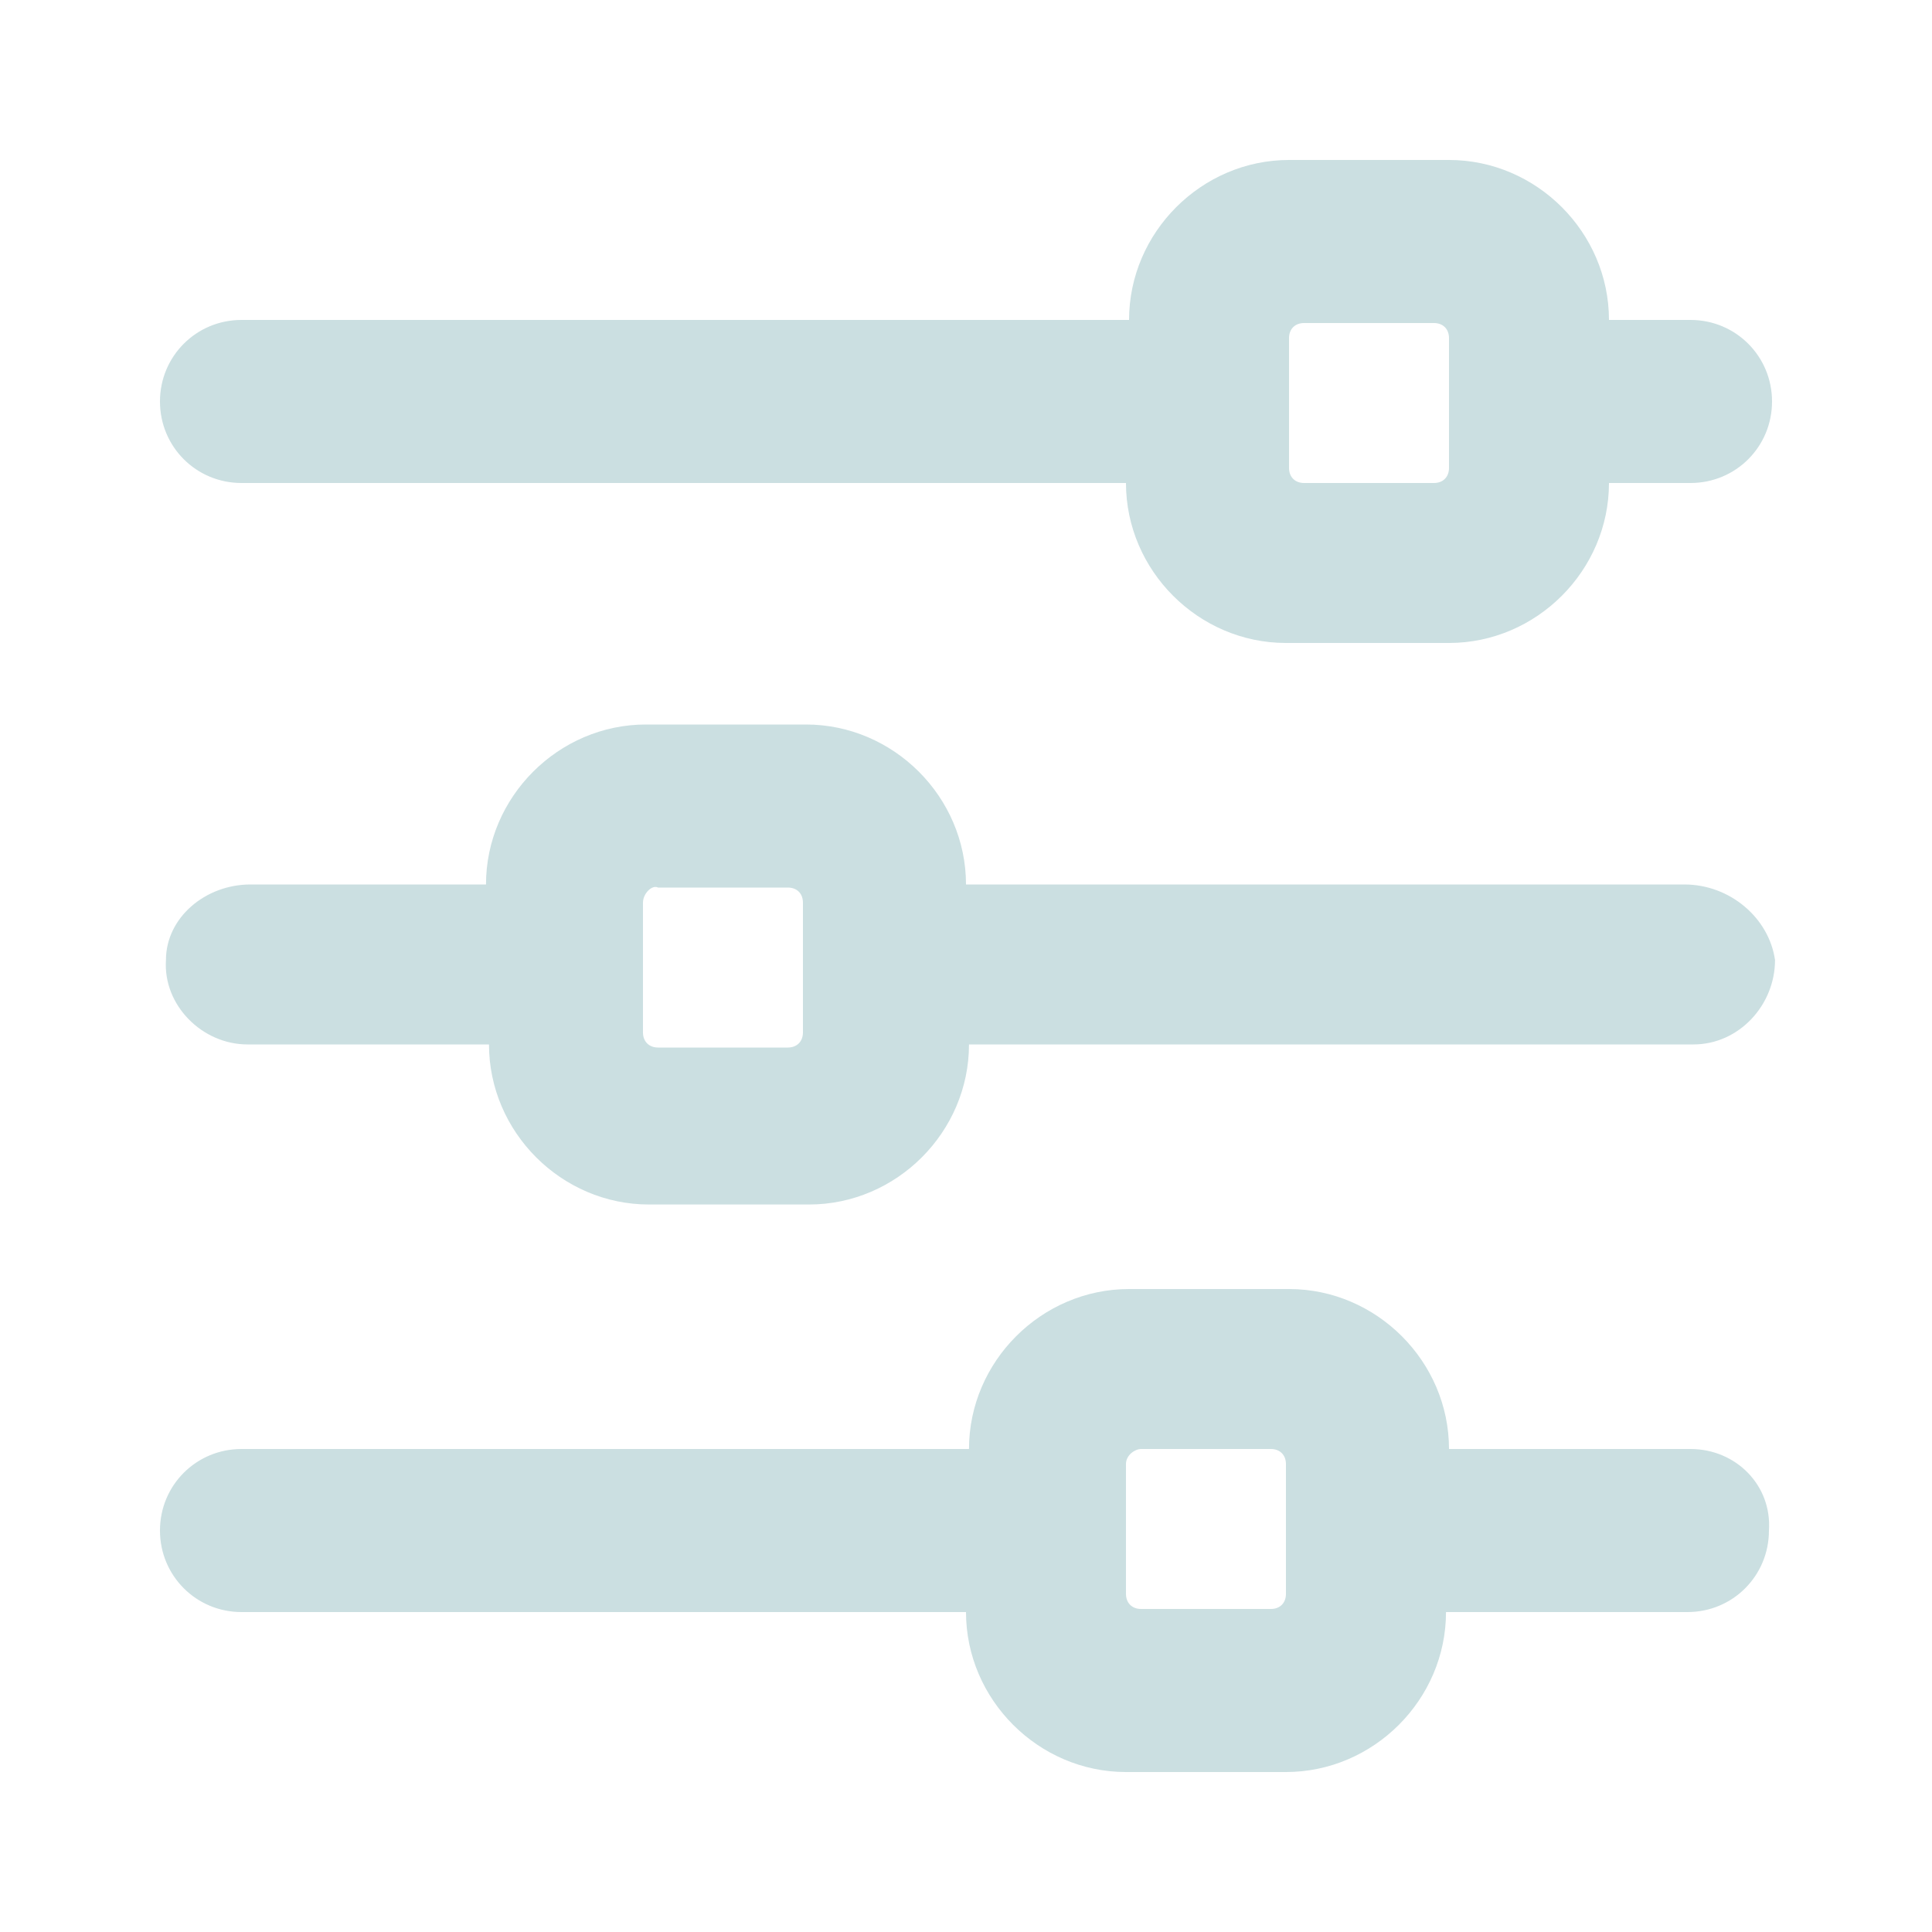
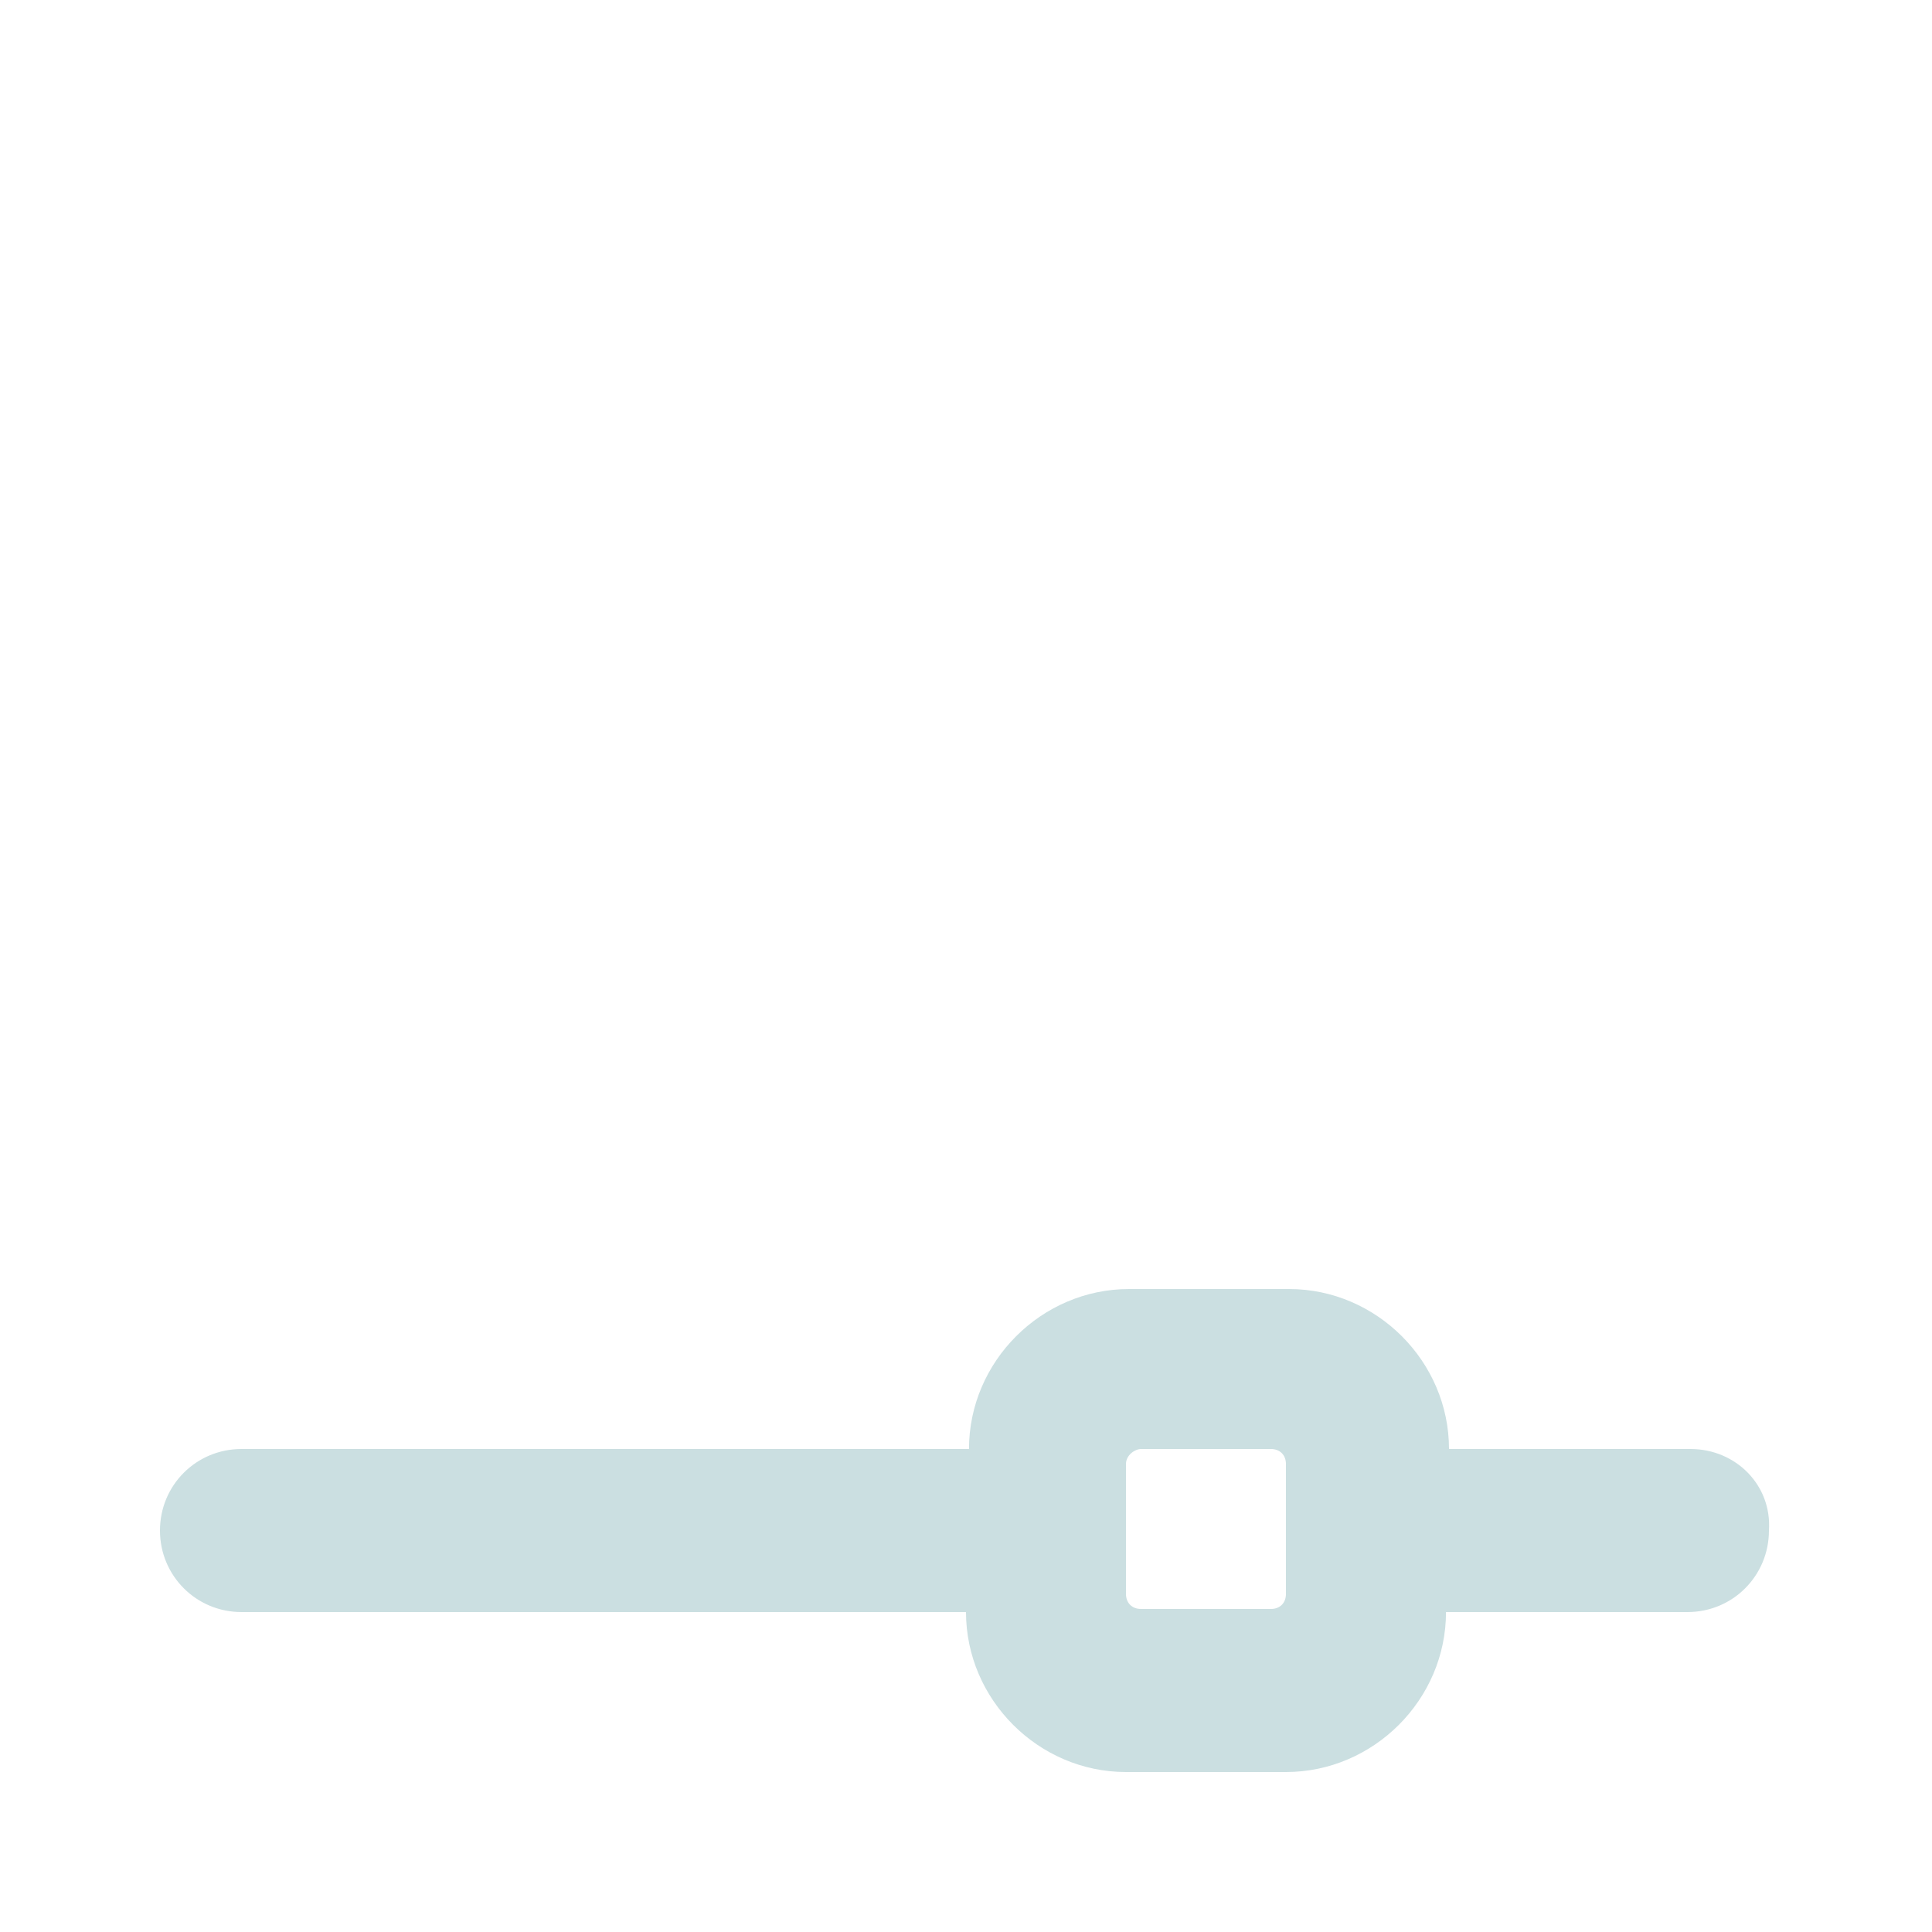
<svg xmlns="http://www.w3.org/2000/svg" width="20" height="20" viewBox="0 0 20 20" fill="none">
-   <path fill-rule="evenodd" clip-rule="evenodd" d="M2.5 5H11.656C11.656 5.906 12.406 6.656 13.312 6.656H15C15.906 6.656 16.656 5.906 16.656 5H17.5C17.969 5 18.344 4.625 18.344 4.156C18.344 3.688 17.969 3.312 17.5 3.312H16.656C16.656 2.406 15.906 1.656 15 1.656H13.344C12.438 1.656 11.688 2.406 11.688 3.312H2.5C2.031 3.312 1.656 3.688 1.656 4.156C1.656 4.625 2.031 5 2.5 5ZM14.844 3.344H13.5C13.406 3.344 13.344 3.406 13.344 3.5V4.844C13.344 4.938 13.406 5 13.5 5H14.844C14.938 5 15 4.938 15 4.844V3.5C15 3.406 14.938 3.344 14.844 3.344Z" fill="#CBDFE1" />
-   <path fill-rule="evenodd" clip-rule="evenodd" d="M17.437 9.156H10C10 8.25 9.25 7.5 8.343 7.5H6.687C5.781 7.5 5.031 8.25 5.031 9.156H2.593C2.125 9.156 1.718 9.5 1.718 9.938C1.687 10.406 2.093 10.812 2.562 10.812H5.062C5.062 11.719 5.812 12.469 6.718 12.469H8.375C9.281 12.469 10.031 11.719 10.031 10.812H17.531C18 10.812 18.375 10.406 18.375 9.938C18.312 9.5 17.906 9.156 17.437 9.156ZM6.656 9.344V10.688C6.656 10.781 6.718 10.844 6.812 10.844H8.156C8.25 10.844 8.312 10.781 8.312 10.688V9.344C8.312 9.25 8.25 9.188 8.156 9.188H6.812C6.75 9.156 6.656 9.25 6.656 9.344Z" fill="#CBDFE1" />
  <path fill-rule="evenodd" clip-rule="evenodd" d="M17.5 15H15C15 14.094 14.25 13.344 13.344 13.344H11.688C10.781 13.344 10.031 14.094 10.031 15H2.5C2.031 15 1.656 15.375 1.656 15.844C1.656 16.312 2.031 16.688 2.5 16.688H10C10 17.594 10.75 18.344 11.656 18.344H13.312C14.219 18.344 14.969 17.594 14.969 16.688H17.469C17.938 16.688 18.312 16.312 18.312 15.844C18.344 15.375 17.969 15 17.5 15ZM11.656 15.156V16.5C11.656 16.594 11.719 16.656 11.812 16.656H13.156C13.25 16.656 13.312 16.594 13.312 16.5V15.156C13.312 15.062 13.25 15 13.156 15H11.812C11.75 15 11.656 15.062 11.656 15.156Z" fill="#CBDFE1" />
</svg>